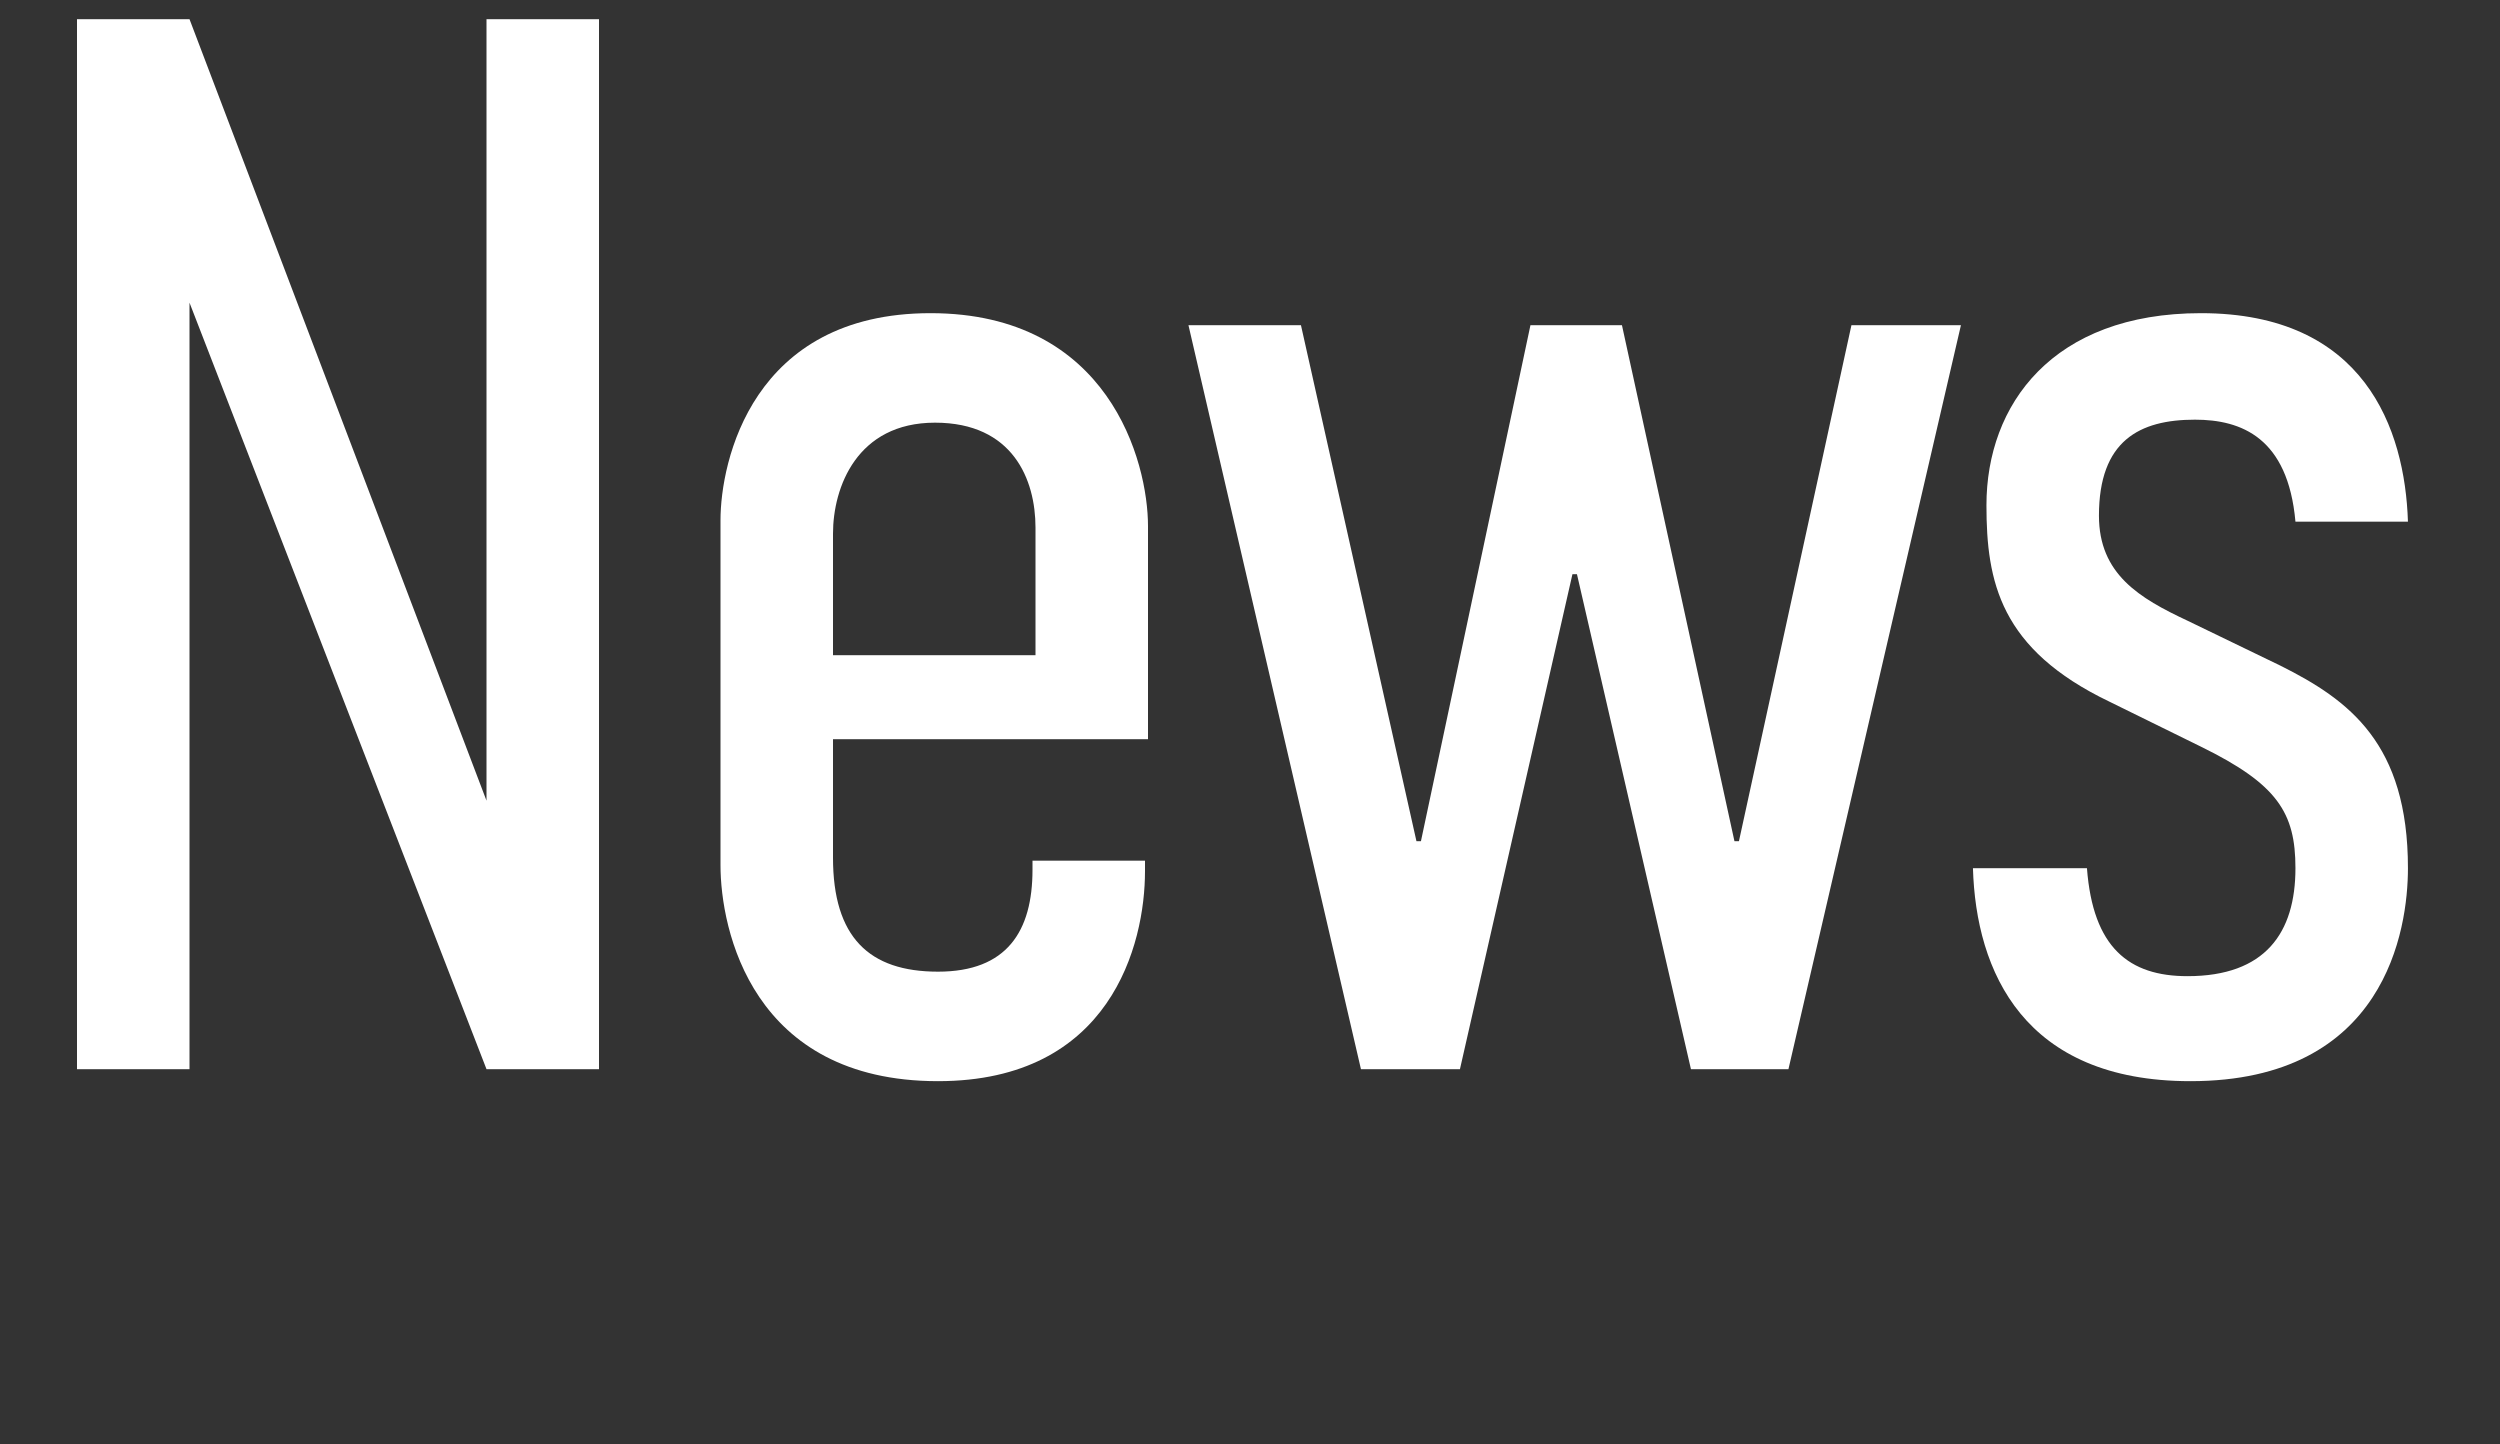
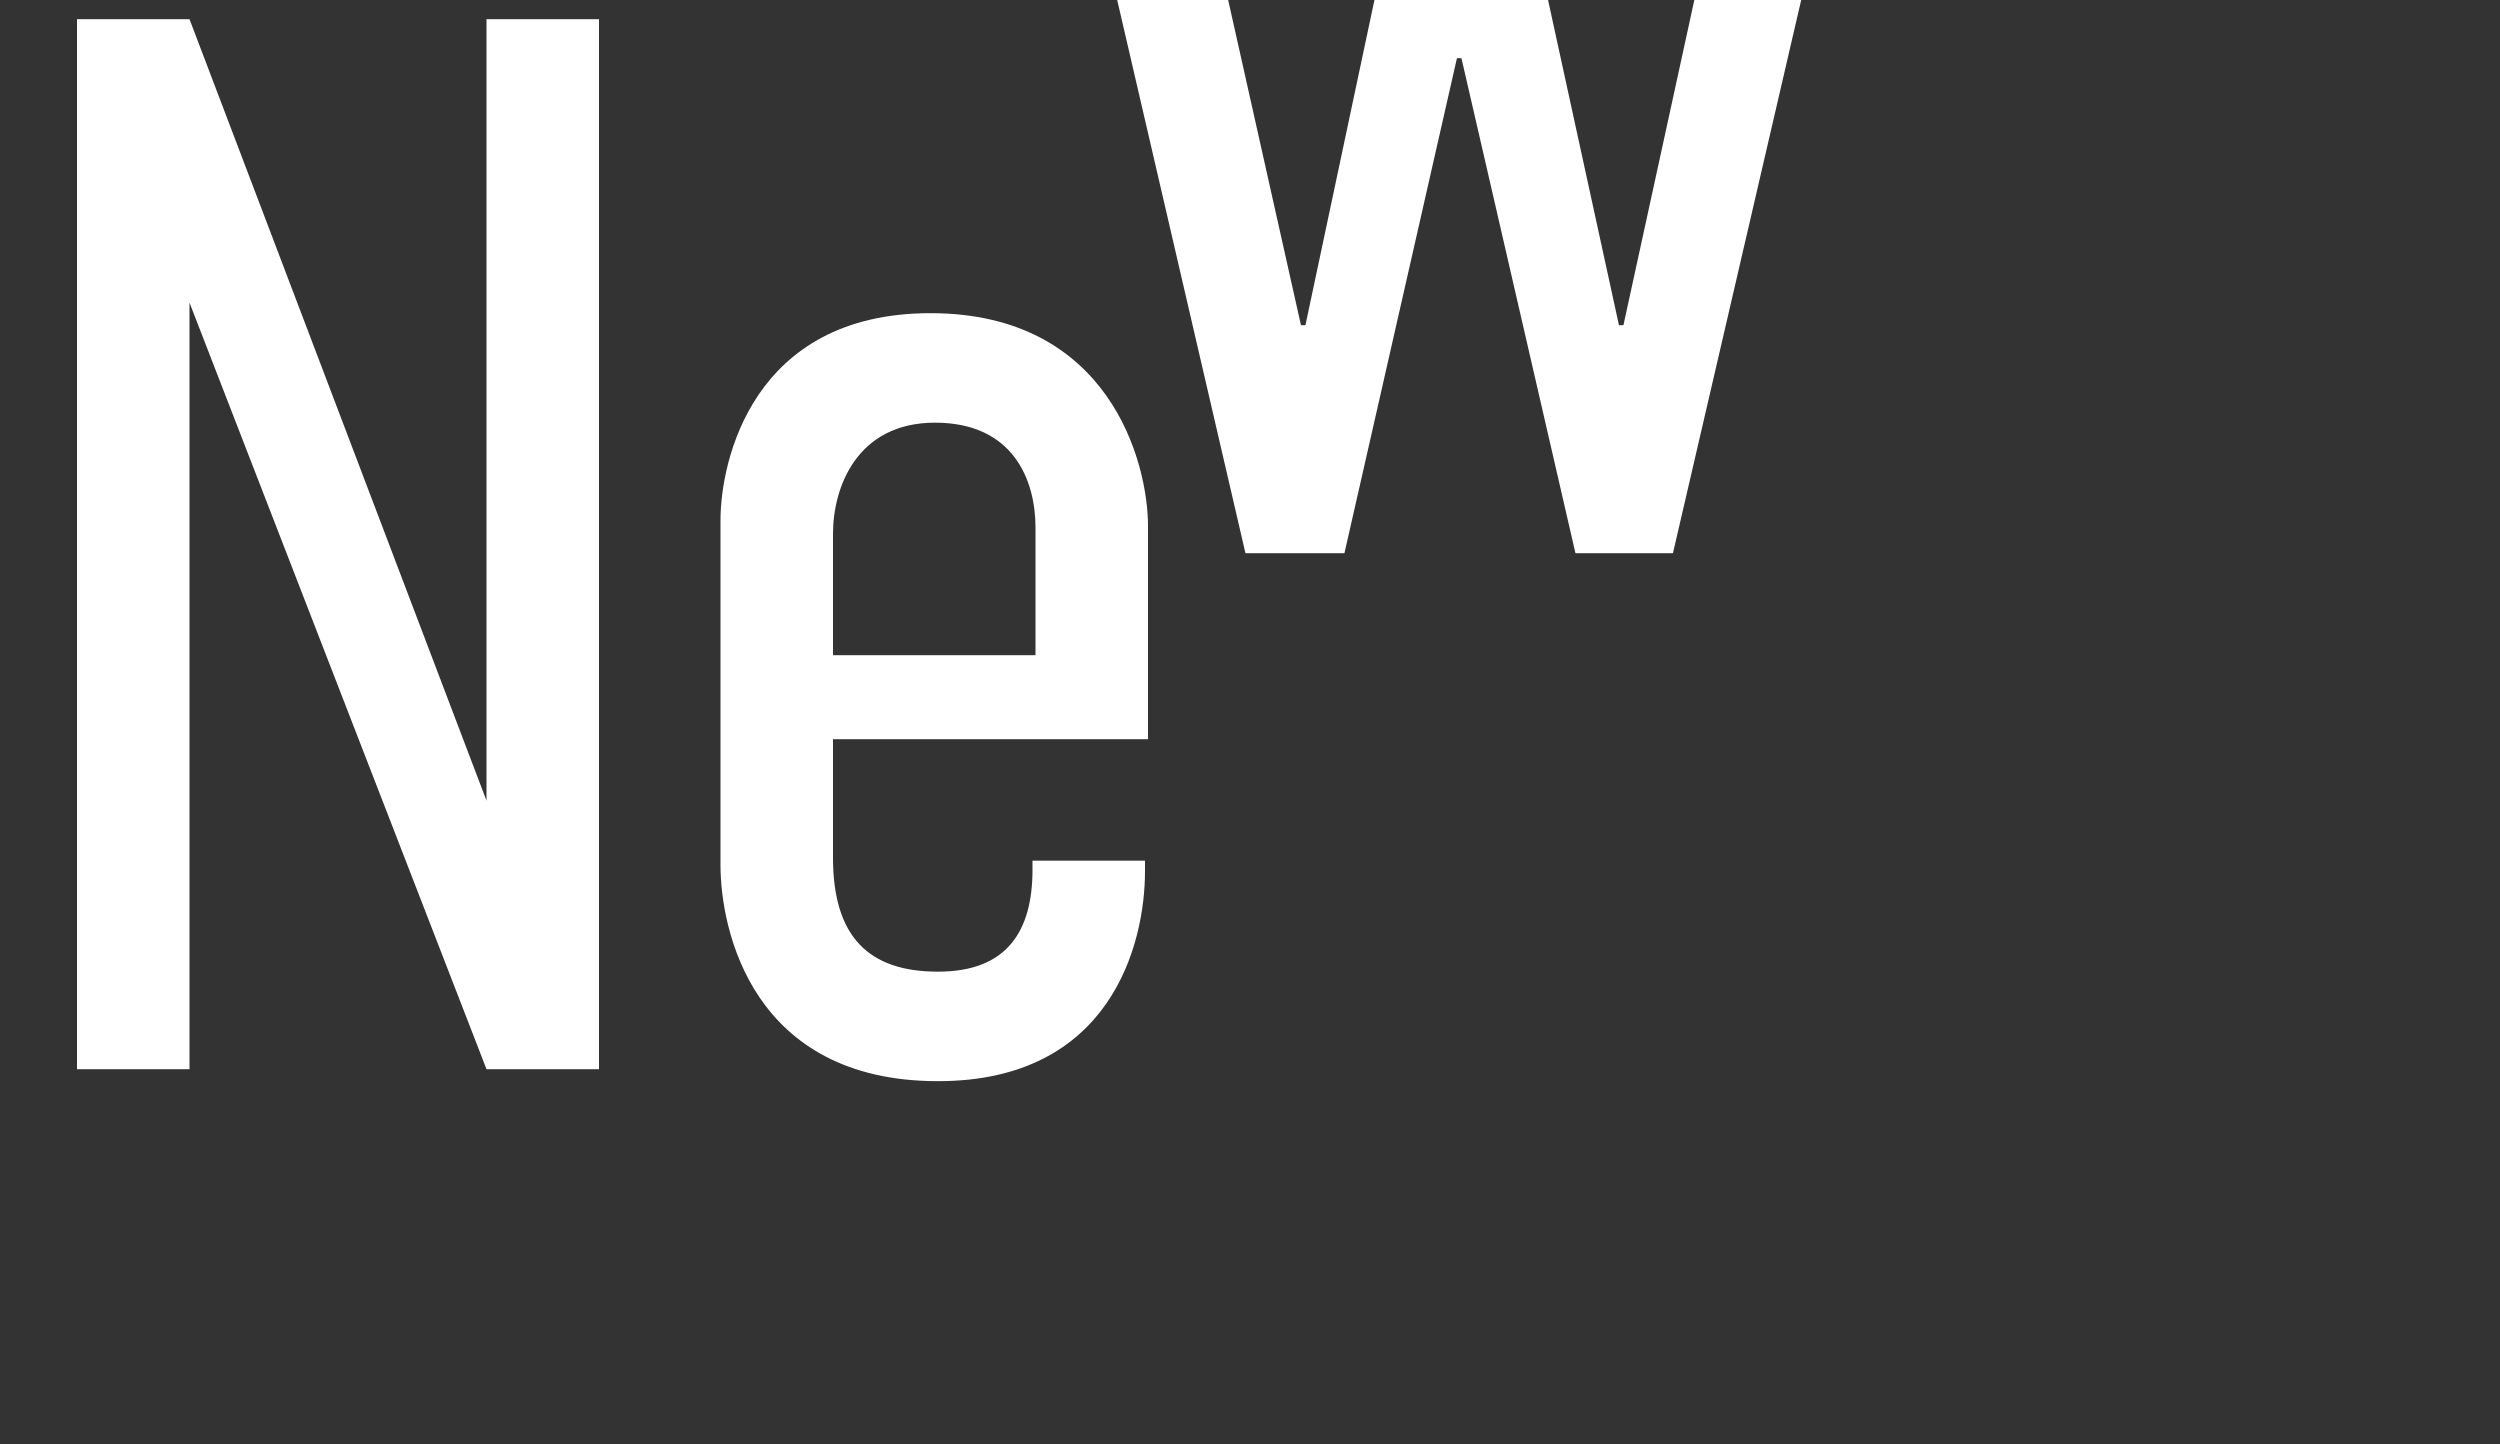
<svg xmlns="http://www.w3.org/2000/svg" id="_レイヤー_1" data-name="レイヤー 1" viewBox="0 0 450 260">
  <rect x="0" y="0" width="450" height="260" fill="#333333" stroke="none" />
  <defs>
    <style>
      .cls-1 {
        fill: #fff;
      }
    </style>
  </defs>
  <path class="cls-1" d="M34.11,3.45l53.46,140.67V3.45h20.25v189h-20.25L34.11,54.48v137.97H13.86V3.45h20.25Z" />
  <path class="cls-1" d="M185.85,154.92h20.25v1.89c0,13.23-6.21,37.8-37.26,37.8-33.48,0-39.15-27.27-39.15-38.88v-62.1c0-10.53,5.67-37.26,37.8-37.26s39.15,26.73,39.15,38.34v38.34h-56.7v21.33c0,14.31,6.48,20.52,18.9,20.52s17.01-7.29,17.01-18.36v-1.62ZM186.39,117.93v-22.95c0-8.64-4.05-18.9-18.09-18.9s-18.36,11.61-18.36,19.98v21.87h36.45Z" />
-   <path class="cls-1" d="M234.17,58.53l20.79,92.88h.81l19.71-92.88h16.47l20.25,92.88h.81l20.25-92.88h19.71l-31.05,133.92h-17.55l-20.52-89.1h-.81l-20.25,89.1h-17.82l-31.05-133.92h20.25Z" />
-   <path class="cls-1" d="M413.18,93.9c-1.35-15.12-9.72-18.36-18.09-18.36-9.99,0-17.28,3.78-17.28,17.28,0,10.53,7.29,14.85,15.93,18.9l16.74,8.1c12.42,6.21,22.95,14.04,22.95,36.45,0,11.07-4.05,38.34-39.15,38.34-29.97,0-38.61-19.71-39.15-38.34h20.52c1.08,14.31,7.56,19.44,18.09,19.44,14.04,0,19.44-7.83,19.44-19.44,0-9.99-3.24-15.12-17.01-21.87l-16.47-8.1c-19.71-9.45-22.14-21.6-22.14-35.37,0-18.09,11.88-34.56,38.61-34.56,29.43,0,36.72,20.79,37.26,37.53h-20.25Z" />
+   <path class="cls-1" d="M234.17,58.53h.81l19.71-92.88h16.47l20.25,92.88h.81l20.25-92.88h19.71l-31.05,133.92h-17.55l-20.52-89.1h-.81l-20.25,89.1h-17.82l-31.05-133.92h20.25Z" />
</svg>